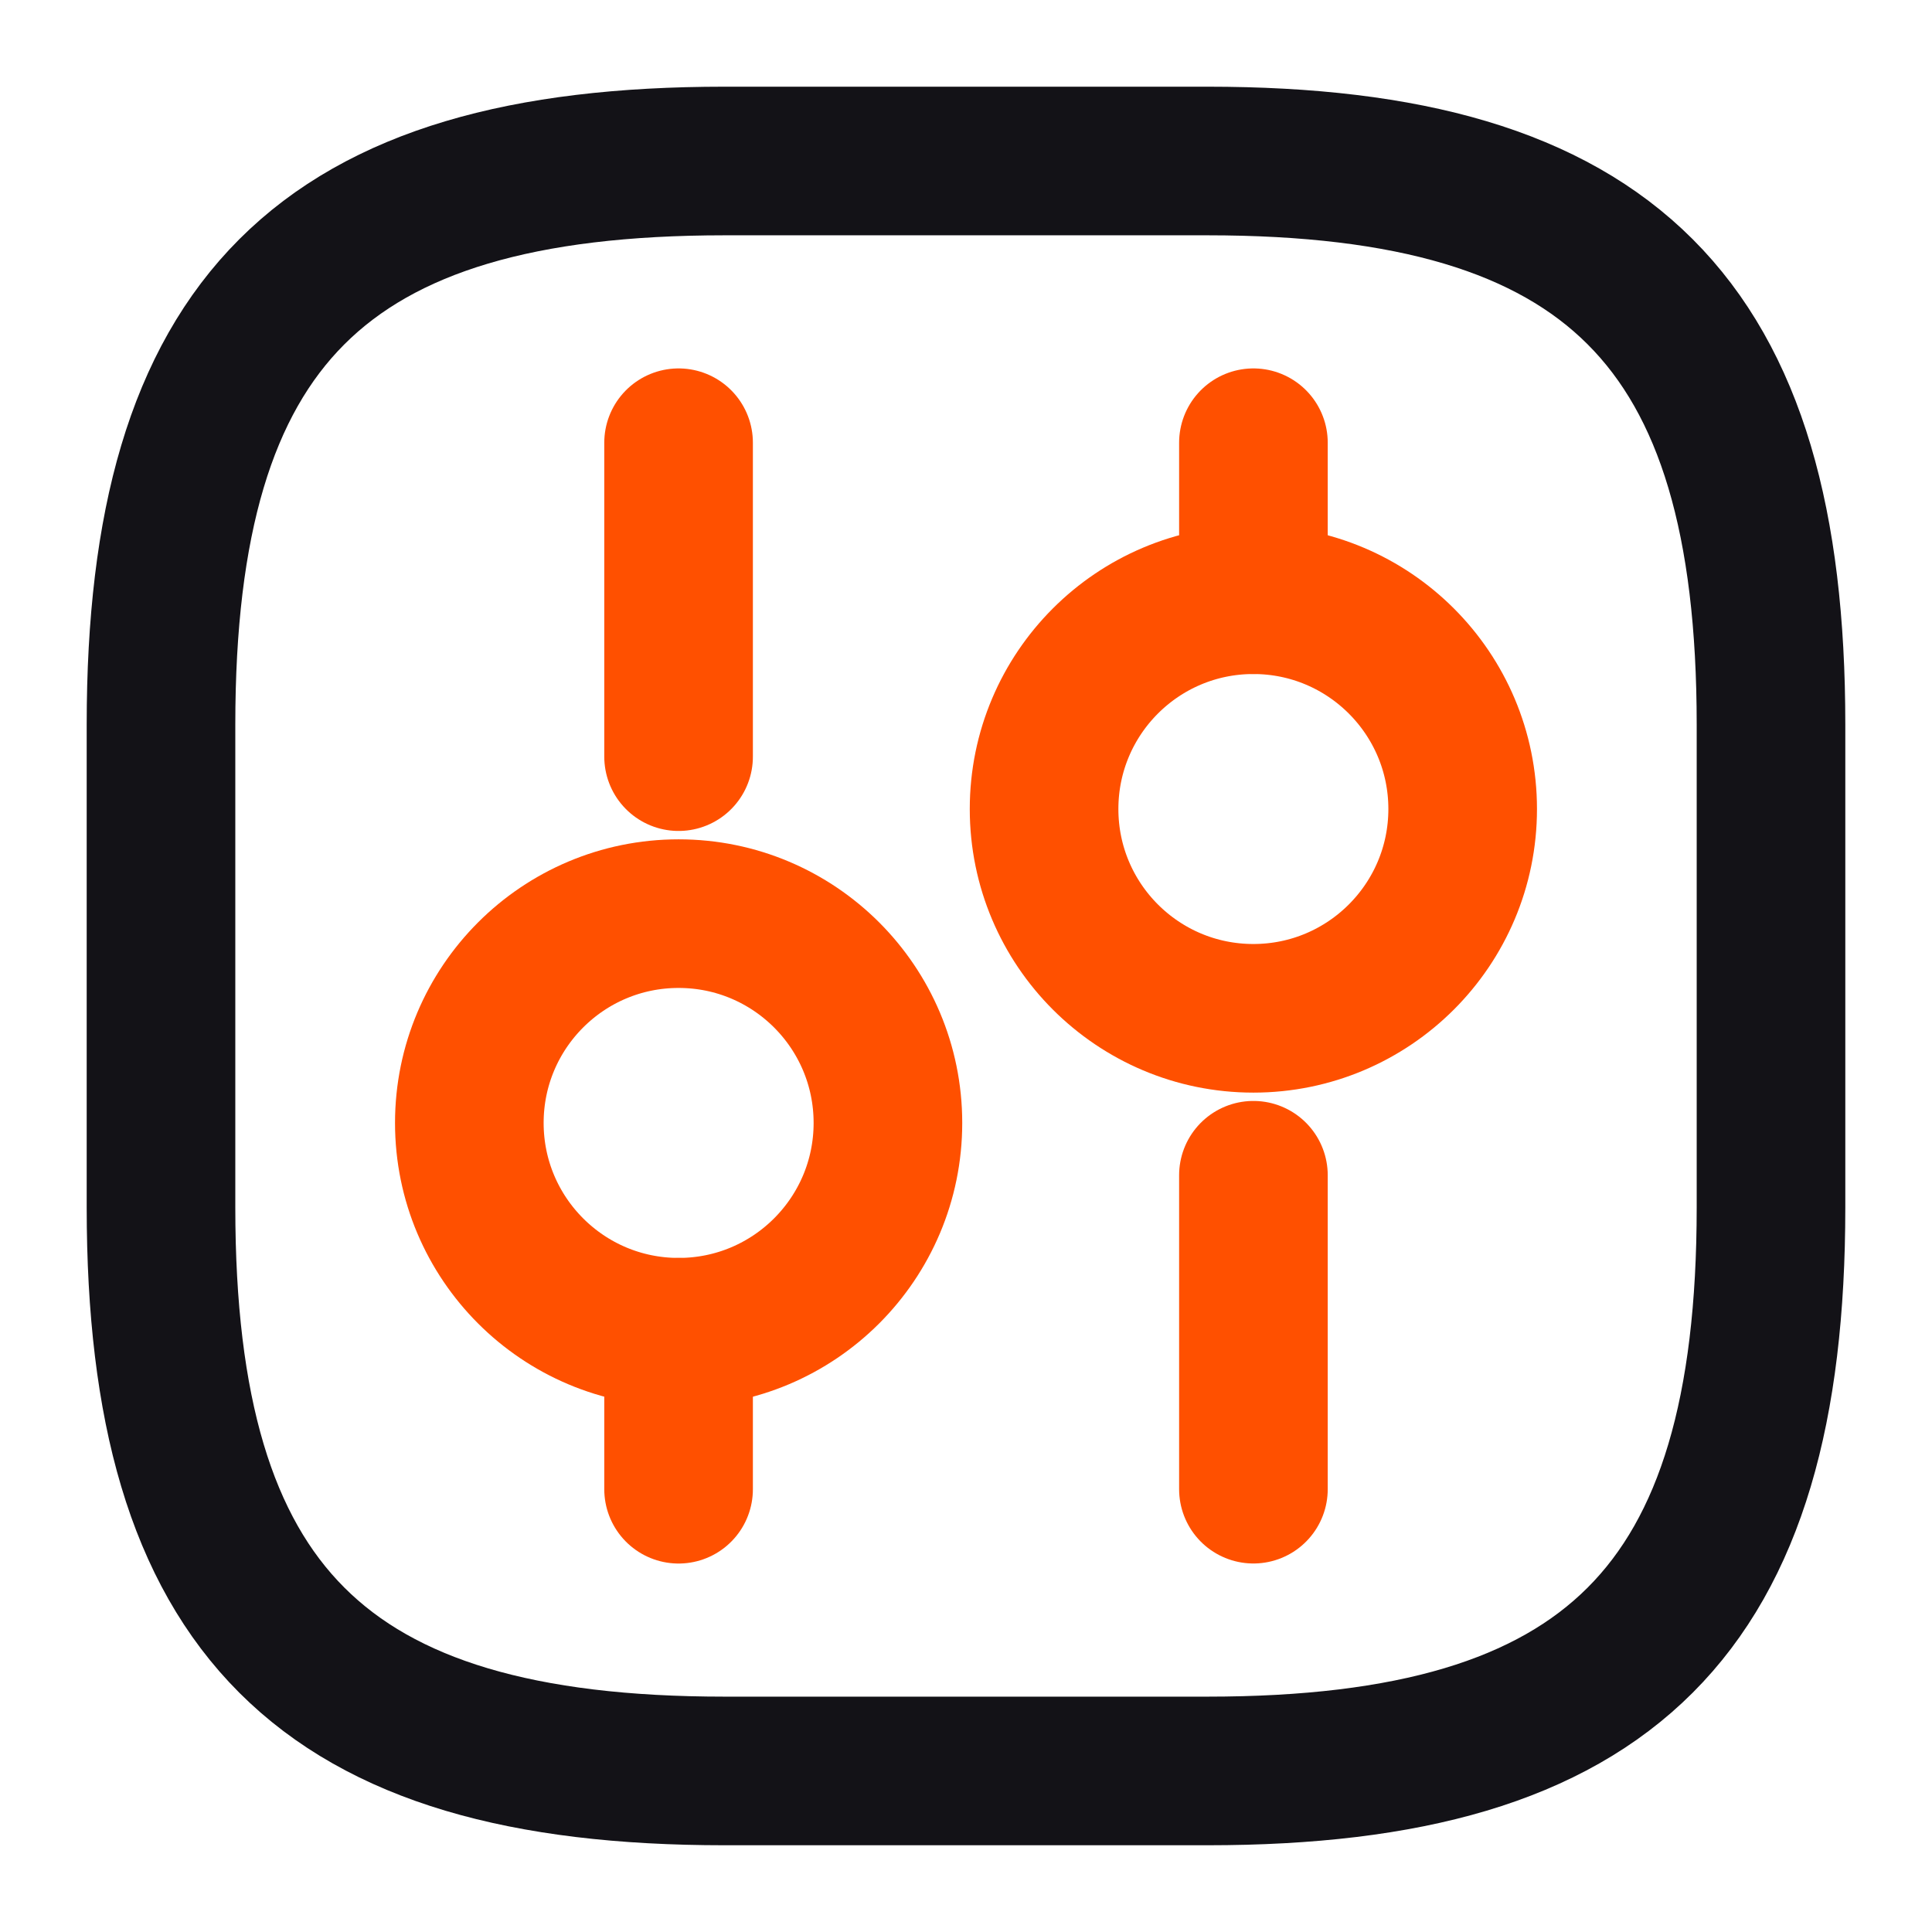
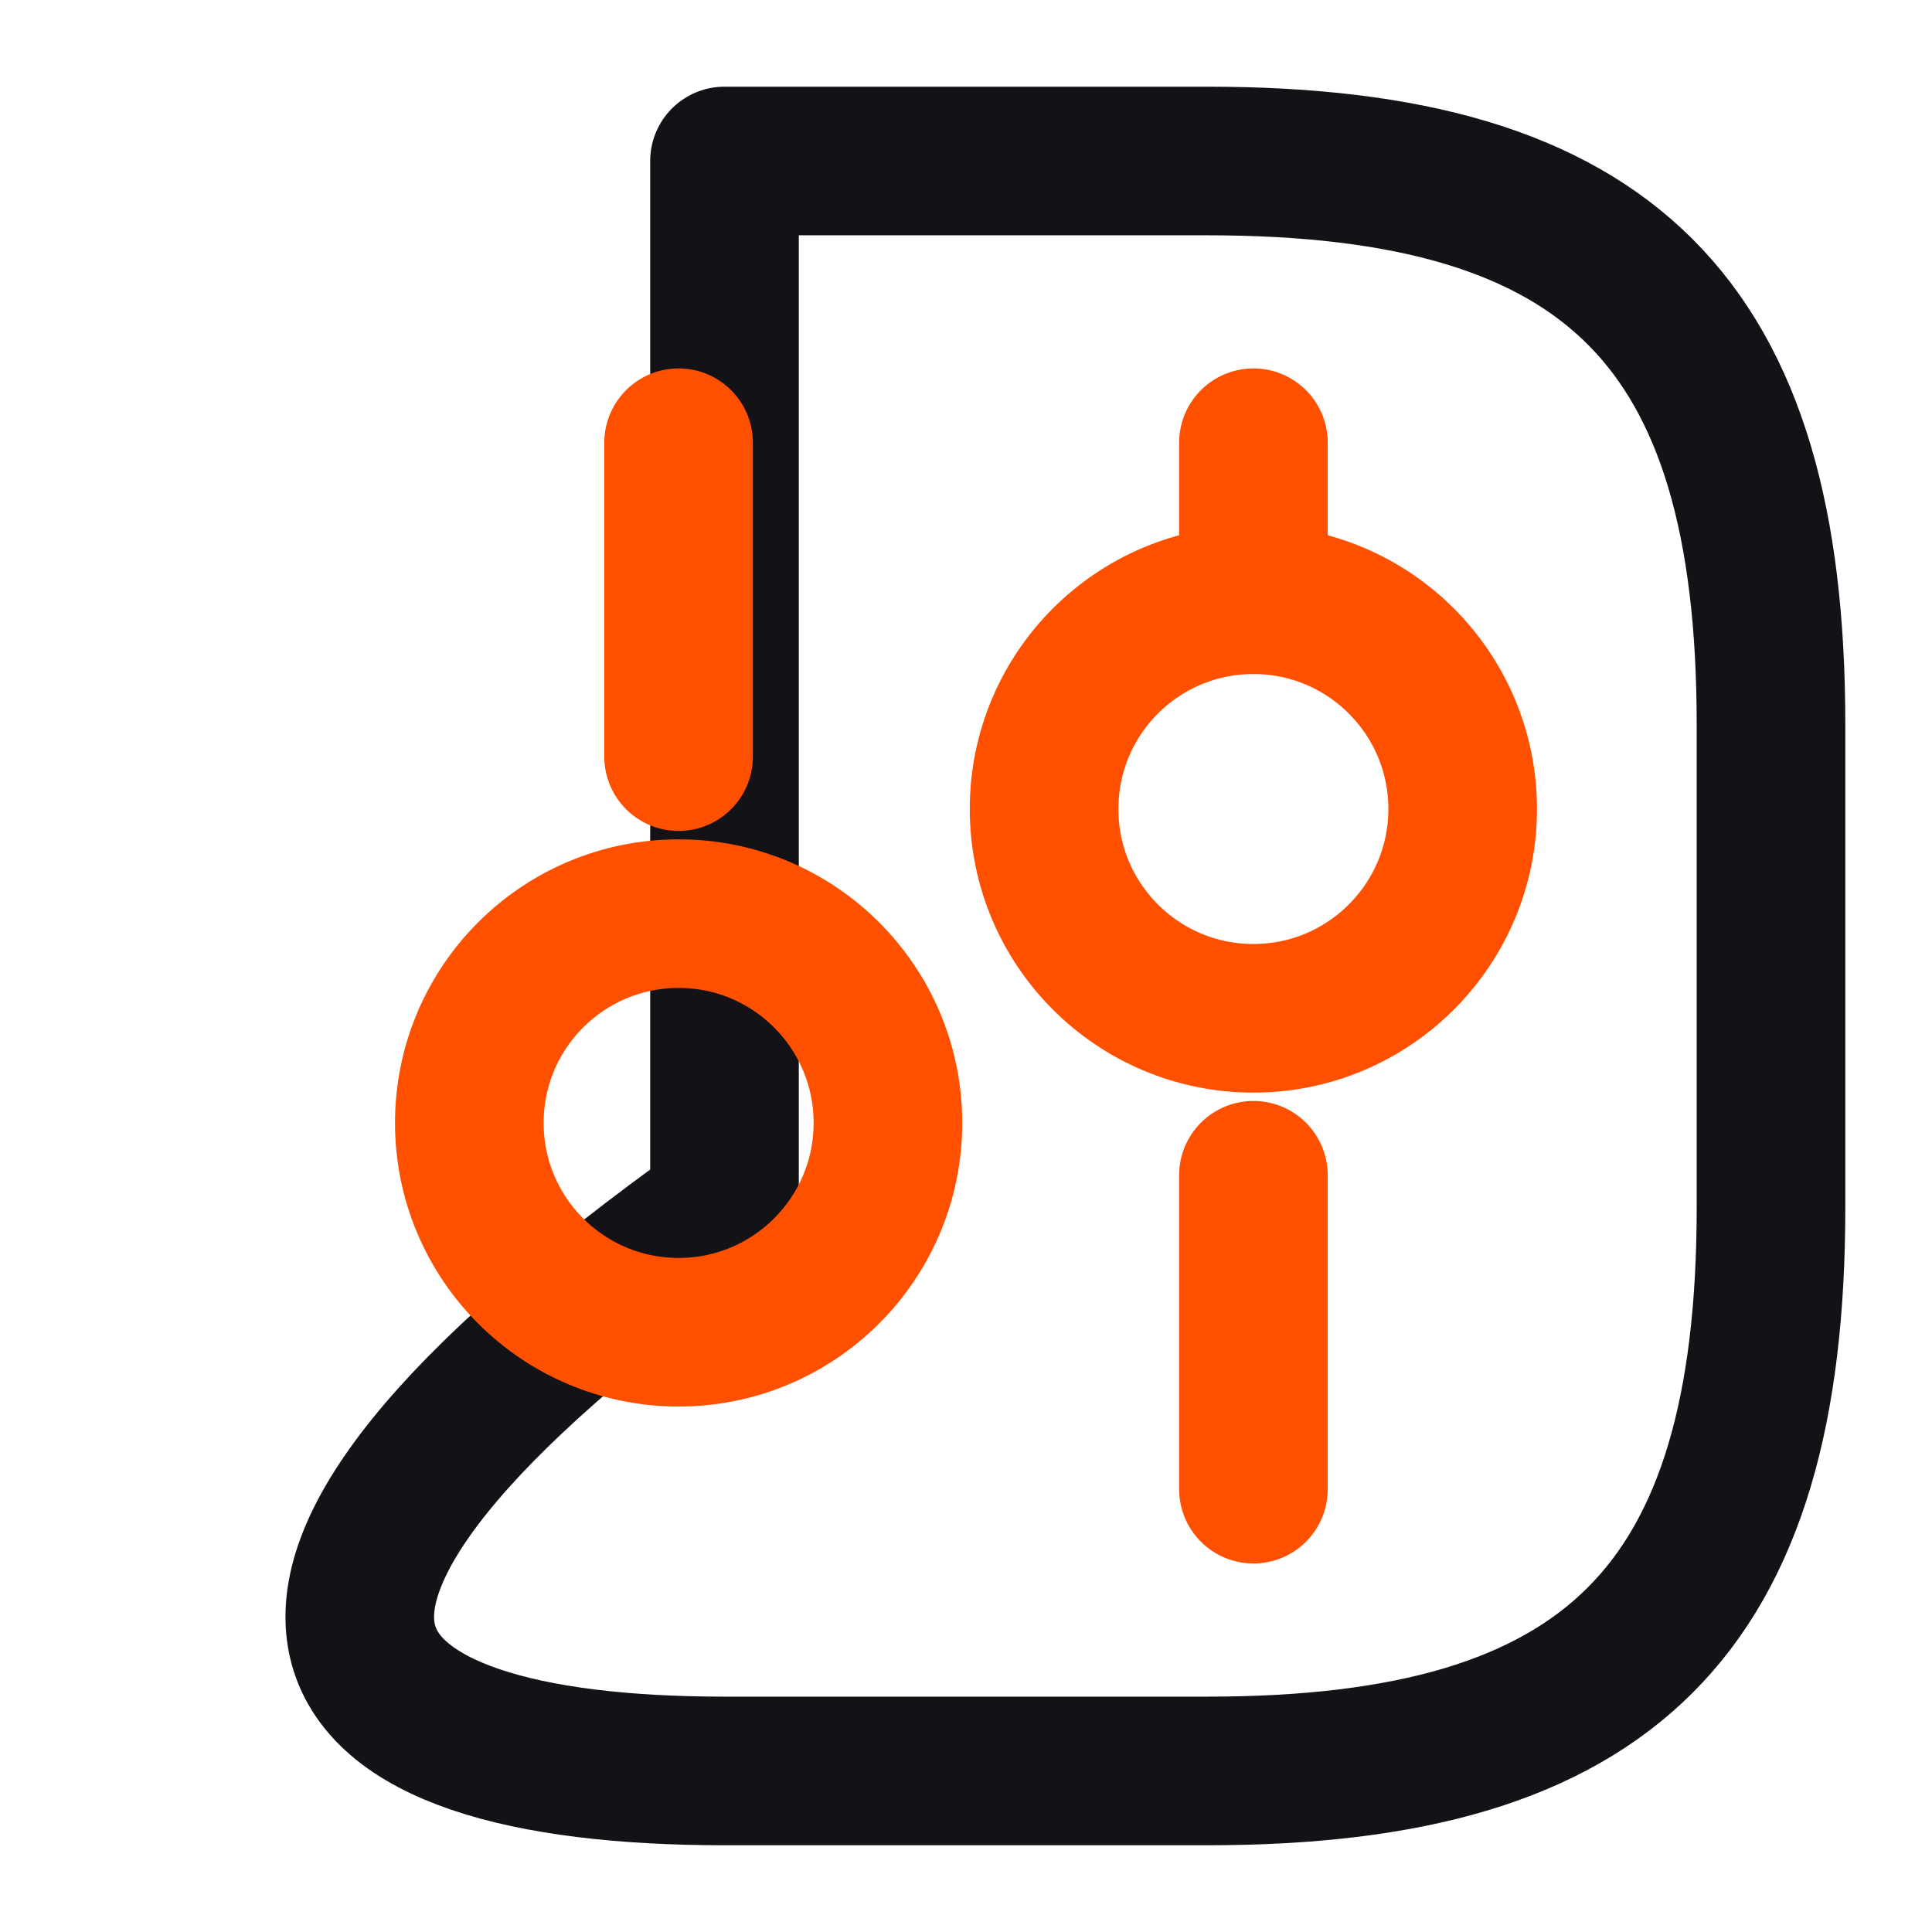
<svg xmlns="http://www.w3.org/2000/svg" width="39" height="39" viewBox="0 0 39 39" fill="none">
-   <path d="M14.625 35.749H24.375C32.5 35.749 35.75 32.499 35.75 24.375V14.624C35.75 6.5 32.5 3.25 24.375 3.25H14.625C6.5 3.25 3.25 6.5 3.25 14.624V24.375C3.25 32.499 6.5 35.749 14.625 35.749Z" stroke="#131217" stroke-width="3" stroke-linecap="round" stroke-linejoin="round" />
+   <path d="M14.625 35.749H24.375C32.5 35.749 35.75 32.499 35.75 24.375V14.624C35.75 6.5 32.5 3.25 24.375 3.25H14.625V24.375C3.25 32.499 6.5 35.749 14.625 35.749Z" stroke="#131217" stroke-width="3" stroke-linecap="round" stroke-linejoin="round" />
  <path d="M25.302 30.061V23.724" stroke="#FF5000" stroke-width="3" stroke-miterlimit="10" stroke-linecap="round" stroke-linejoin="round" />
  <path d="M25.302 12.106V8.937" stroke="#FF5000" stroke-width="3" stroke-miterlimit="10" stroke-linecap="round" stroke-linejoin="round" />
  <path d="M25.301 20.556C27.634 20.556 29.526 18.664 29.526 16.331C29.526 13.998 27.634 12.106 25.301 12.106C22.967 12.106 21.076 13.998 21.076 16.331C21.076 18.664 22.967 20.556 25.301 20.556Z" stroke="#FF5000" stroke-width="3" stroke-miterlimit="10" stroke-linecap="round" stroke-linejoin="round" />
-   <path d="M13.698 30.062V26.893" stroke="#FF5000" stroke-width="3" stroke-miterlimit="10" stroke-linecap="round" stroke-linejoin="round" />
  <path d="M13.698 15.274V8.937" stroke="#FF5000" stroke-width="3" stroke-miterlimit="10" stroke-linecap="round" stroke-linejoin="round" />
  <path d="M13.699 26.893C16.032 26.893 17.924 25.001 17.924 22.668C17.924 20.334 16.032 18.443 13.699 18.443C11.365 18.443 9.474 20.334 9.474 22.668C9.474 25.001 11.365 26.893 13.699 26.893Z" stroke="#FF5000" stroke-width="3" stroke-miterlimit="10" stroke-linecap="round" stroke-linejoin="round" />
</svg>